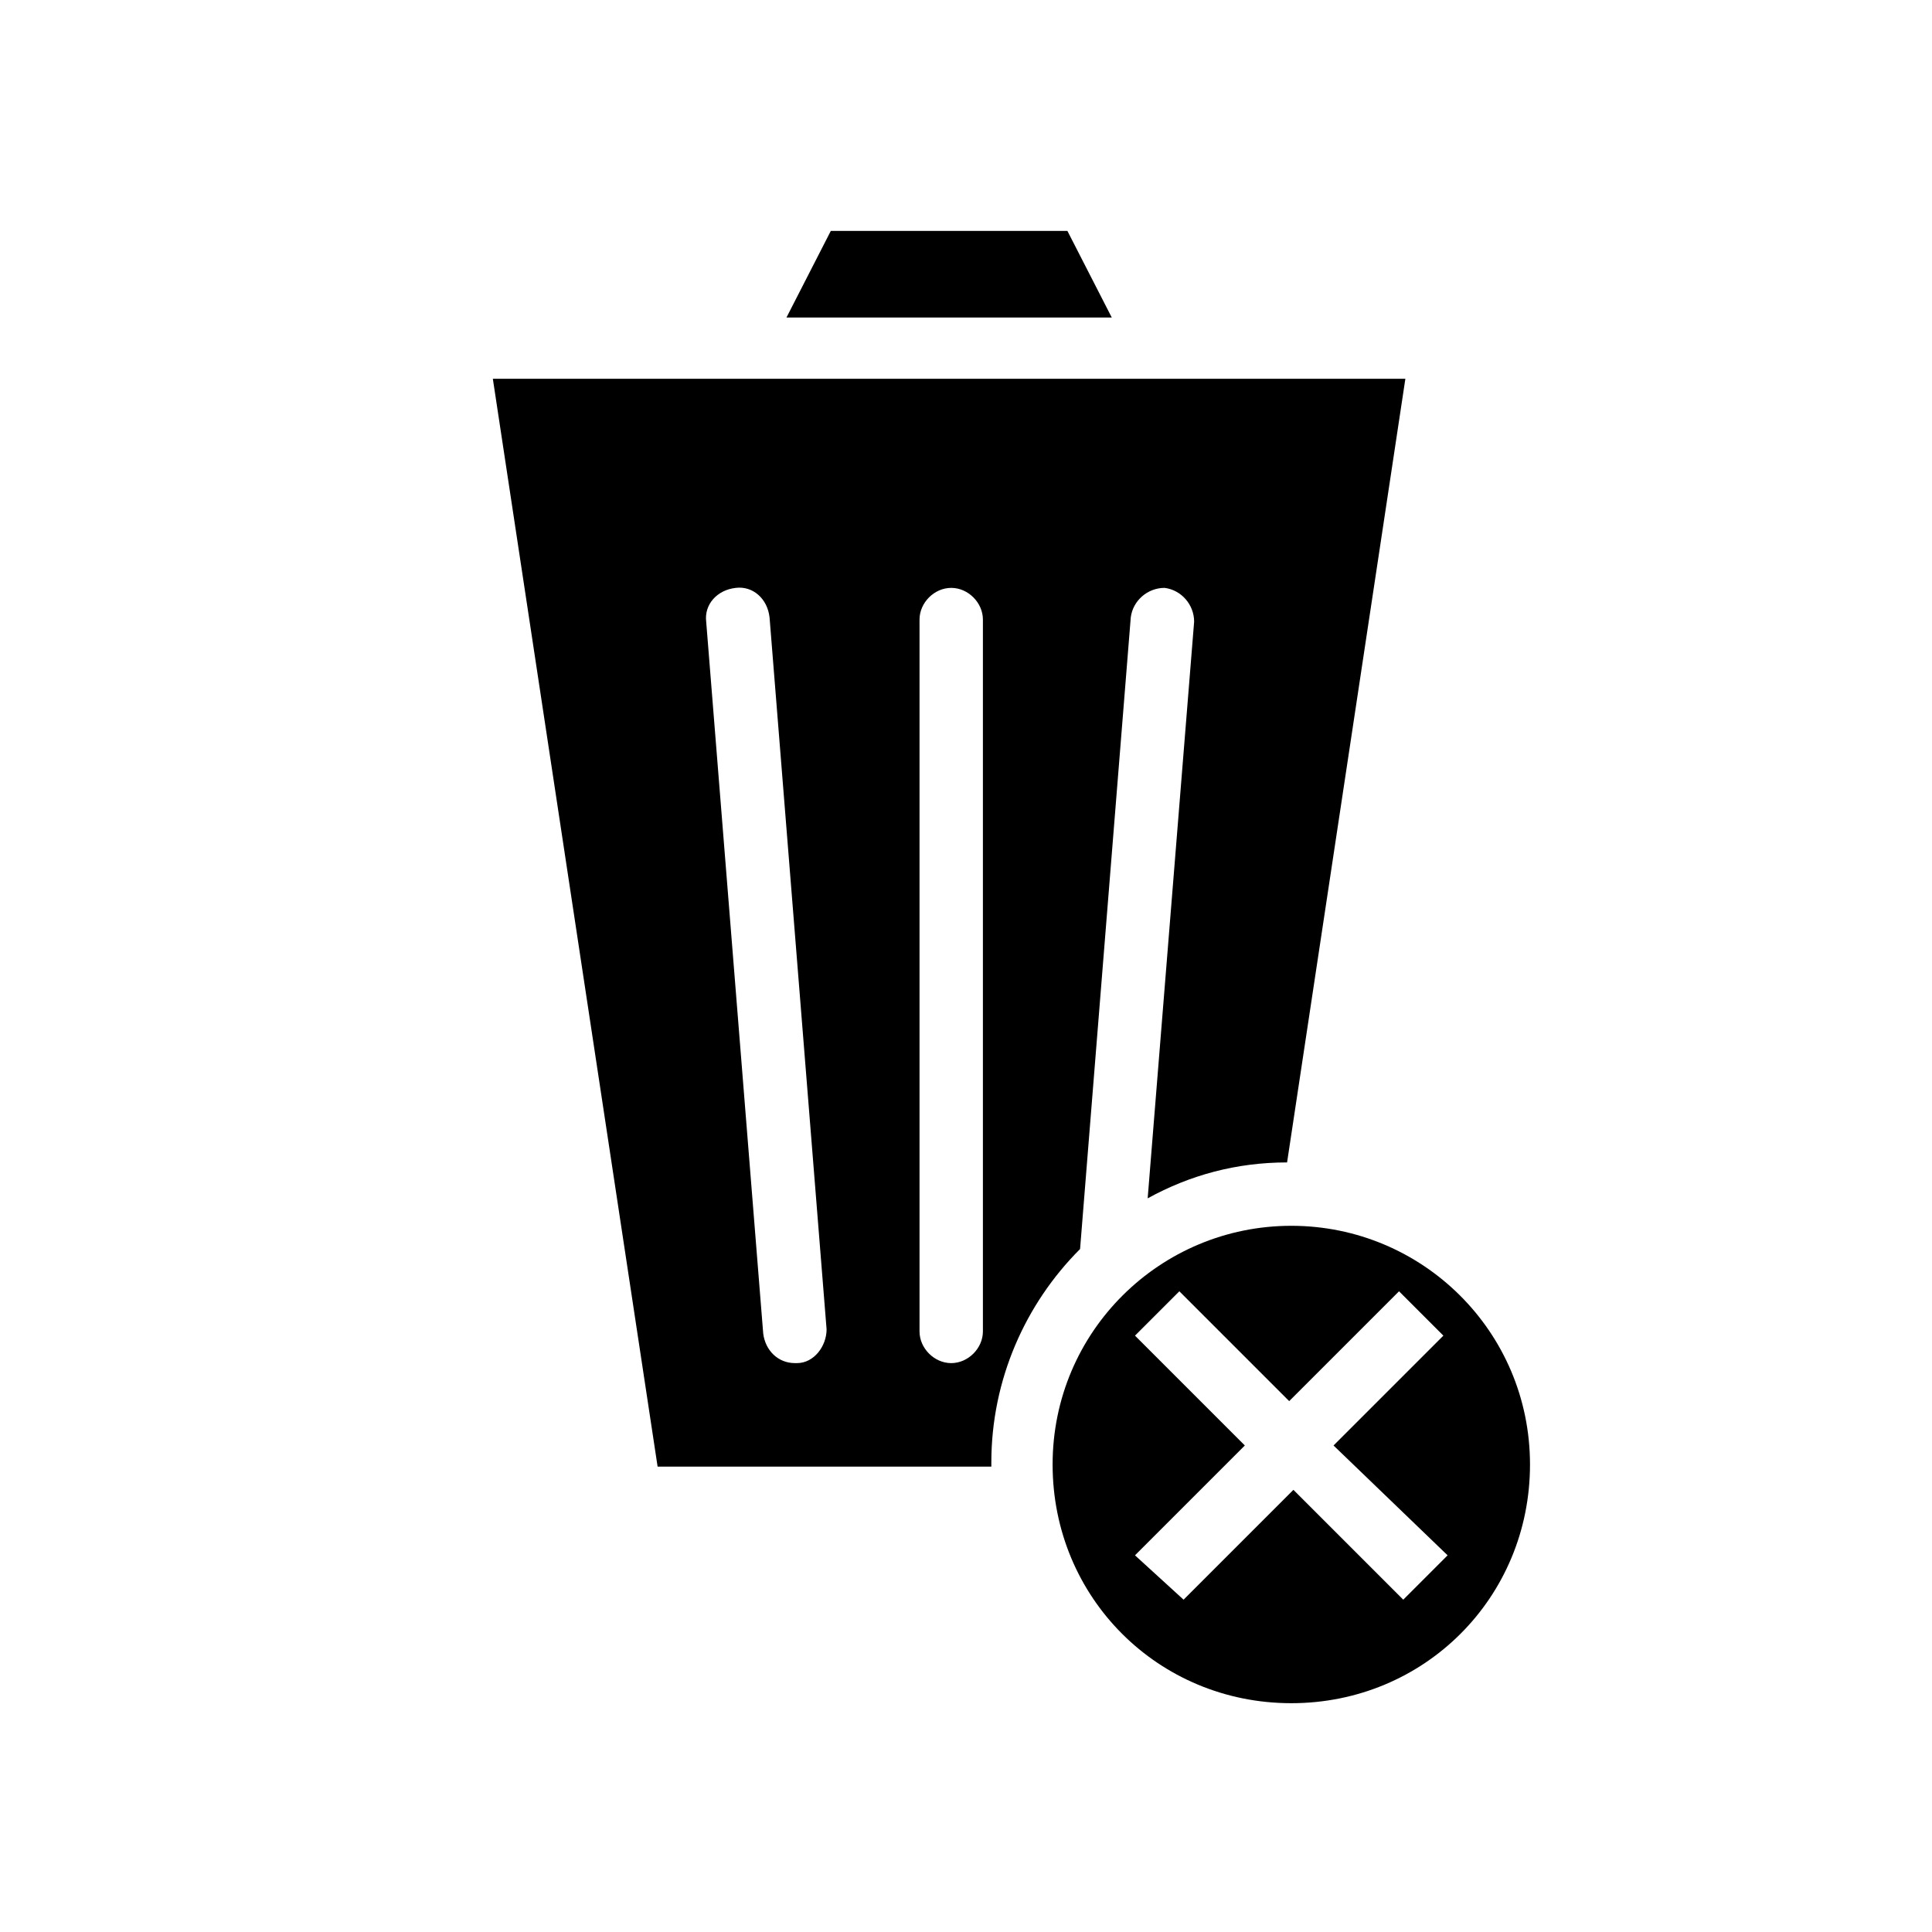
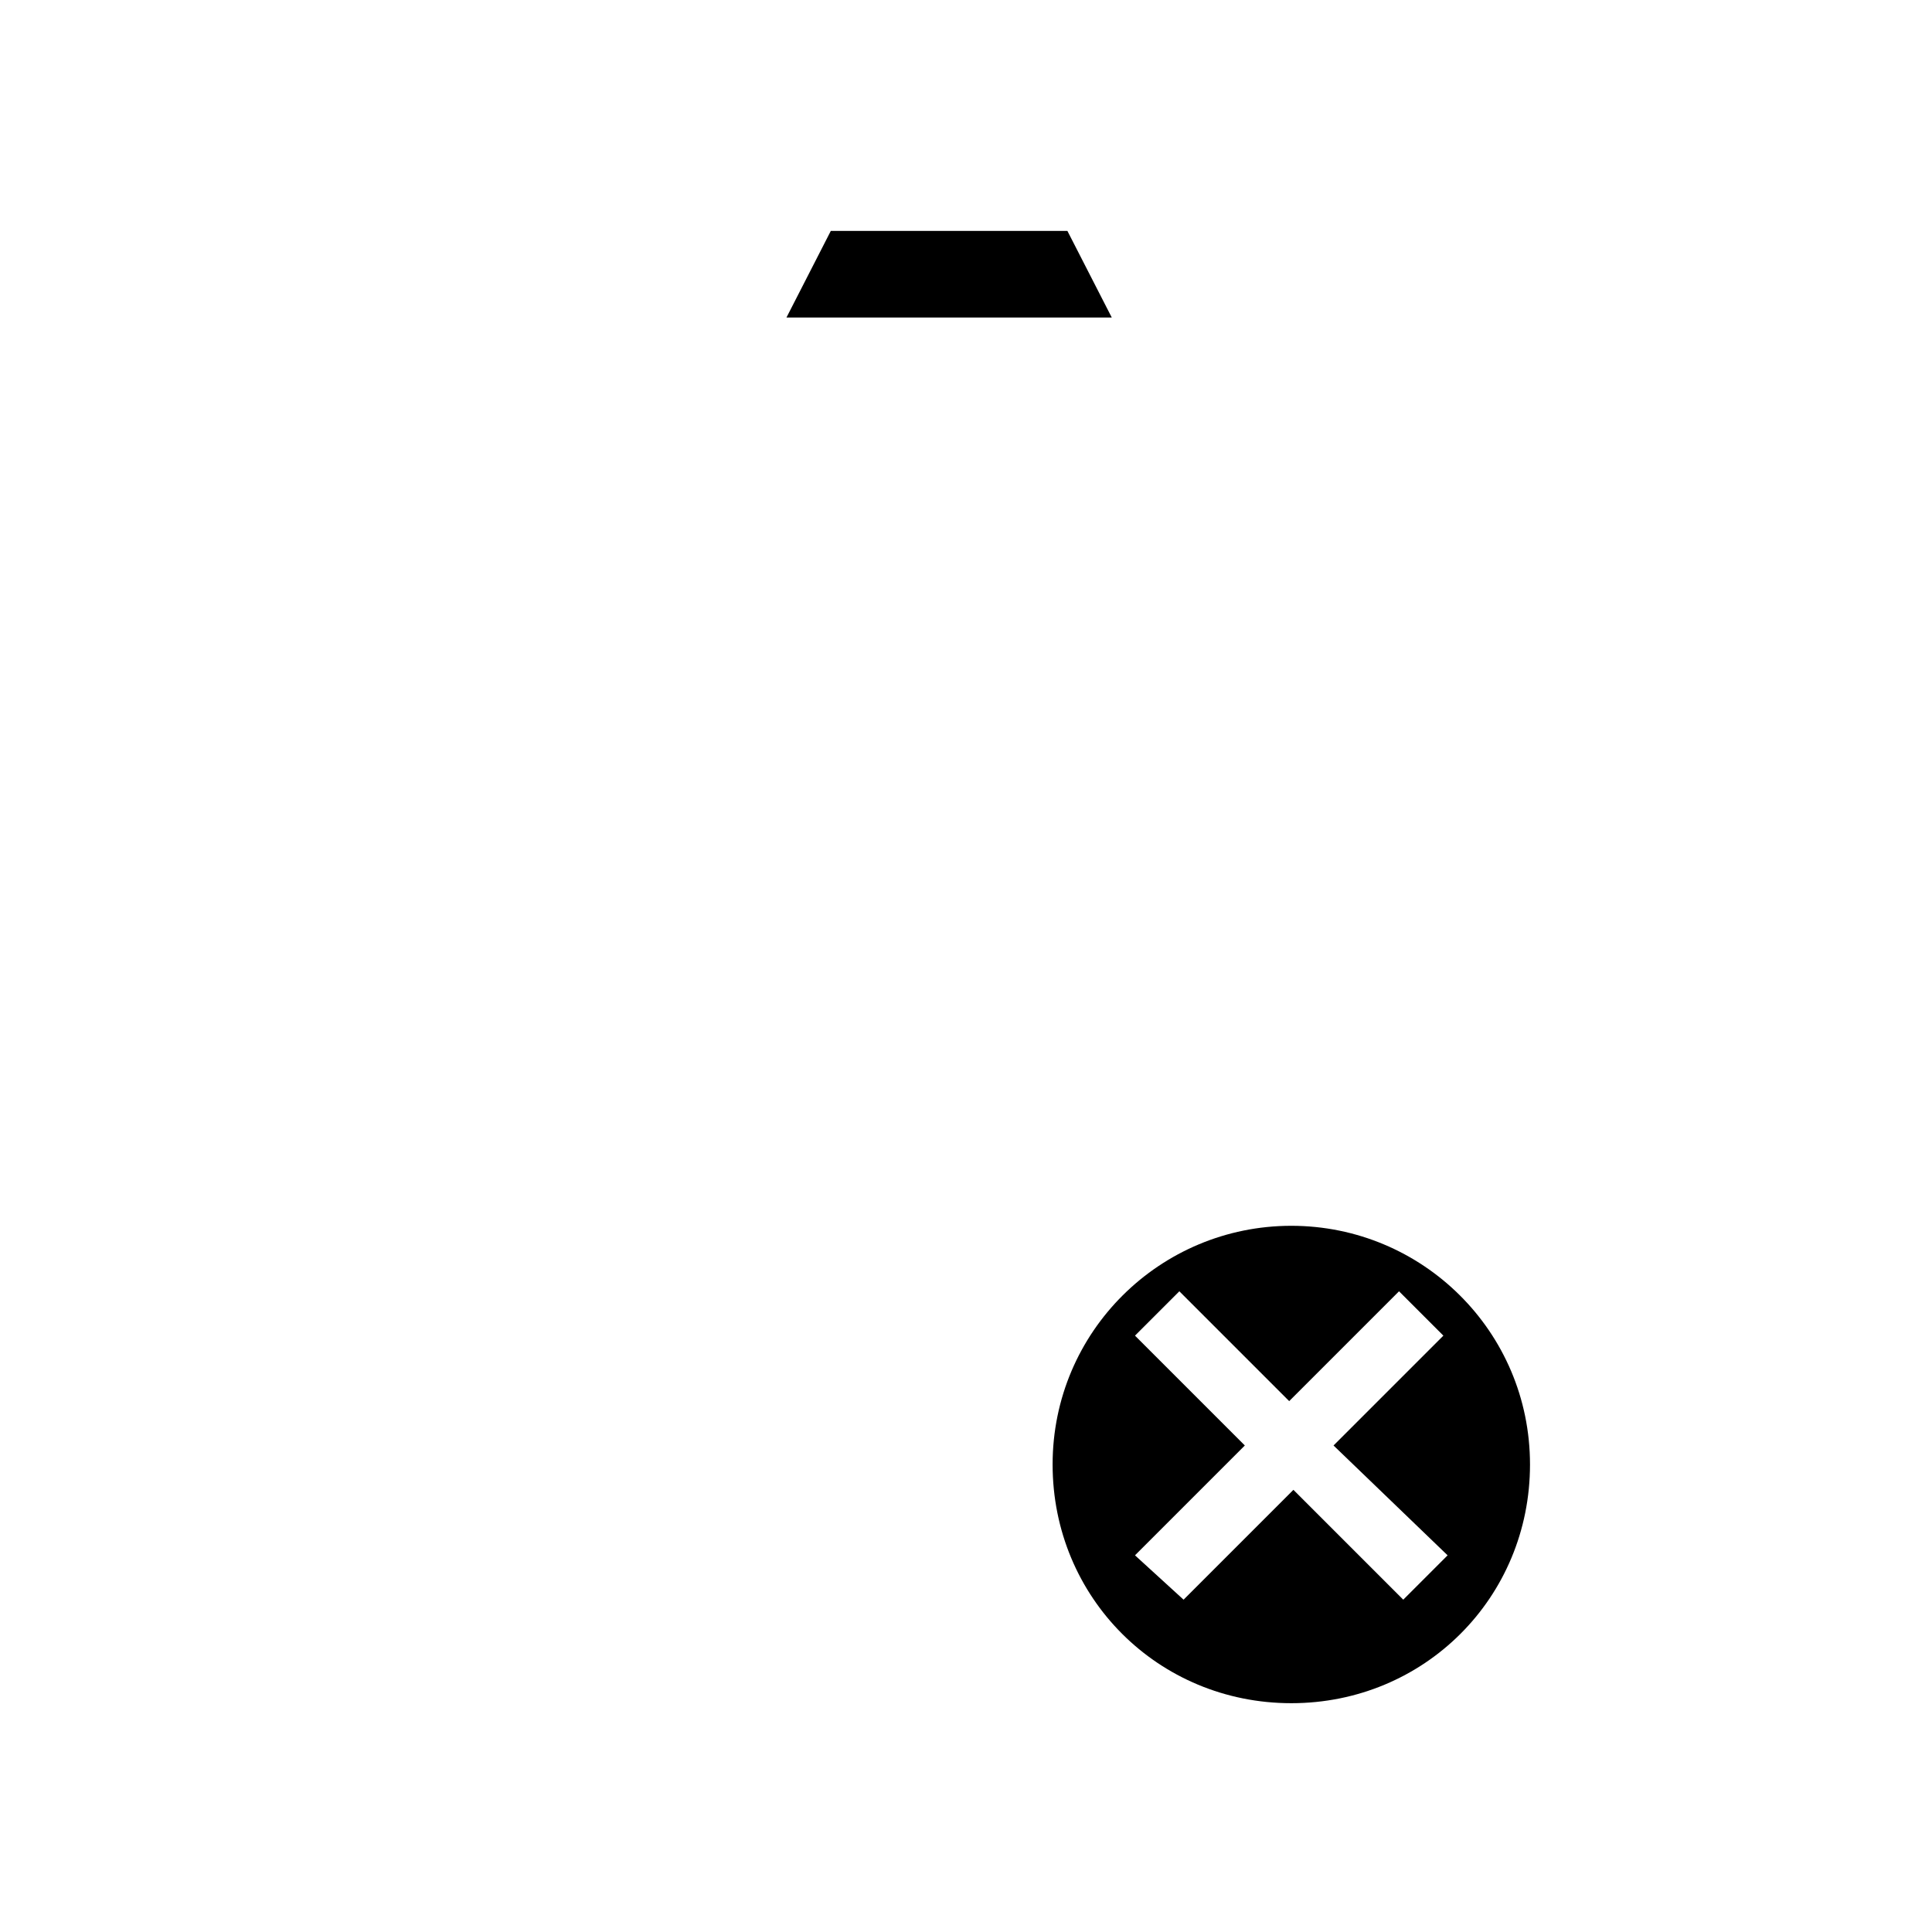
<svg xmlns="http://www.w3.org/2000/svg" fill="#000000" width="800px" height="800px" version="1.1" viewBox="144 144 512 512">
  <g>
    <path d="m486.21 468.85c-34.707 0-63.258 27.988-63.258 63.258 0 35.266 27.988 63.258 63.258 63.258 35.266 0 63.258-27.988 63.258-63.258-0.004-35.266-28.551-63.258-63.258-63.258zm41.422 87.328-11.754 11.754-29.109-29.109-29.109 29.109-12.875-11.754 29.109-29.109-29.109-29.109 11.754-11.754 29.109 29.109 29.109-29.109 11.754 11.754-29.109 29.109z" />
-     <path d="m430.23 475.01 13.434-167.38c0.559-4.477 4.477-7.836 8.957-7.836 4.477 0.559 7.836 4.477 7.836 8.957l-12.312 152.82c11.195-6.156 23.512-9.516 36.945-9.516l31.348-207.68h-241.83l43.664 288.29h88.445v-1.121c0-21.828 8.957-41.98 23.512-56.535zm-75.012 30.227h-0.559c-4.477 0-7.836-3.359-8.398-7.836l-15.113-188.65c-0.559-4.477 2.801-8.398 7.836-8.957 4.477-0.559 8.398 2.801 8.957 7.836l15.113 188.65c0 4.481-3.356 8.957-7.836 8.957zm49.262-8.395c0 4.477-3.918 8.398-8.398 8.398-4.477 0-8.398-3.918-8.398-8.398v-188.65c0-4.477 3.918-8.398 8.398-8.398 4.477 0 8.398 3.918 8.398 8.398z" />
    <path d="m426.87 205.19h-62.695l-11.754 22.953h86.207z" />
  </g>
</svg>